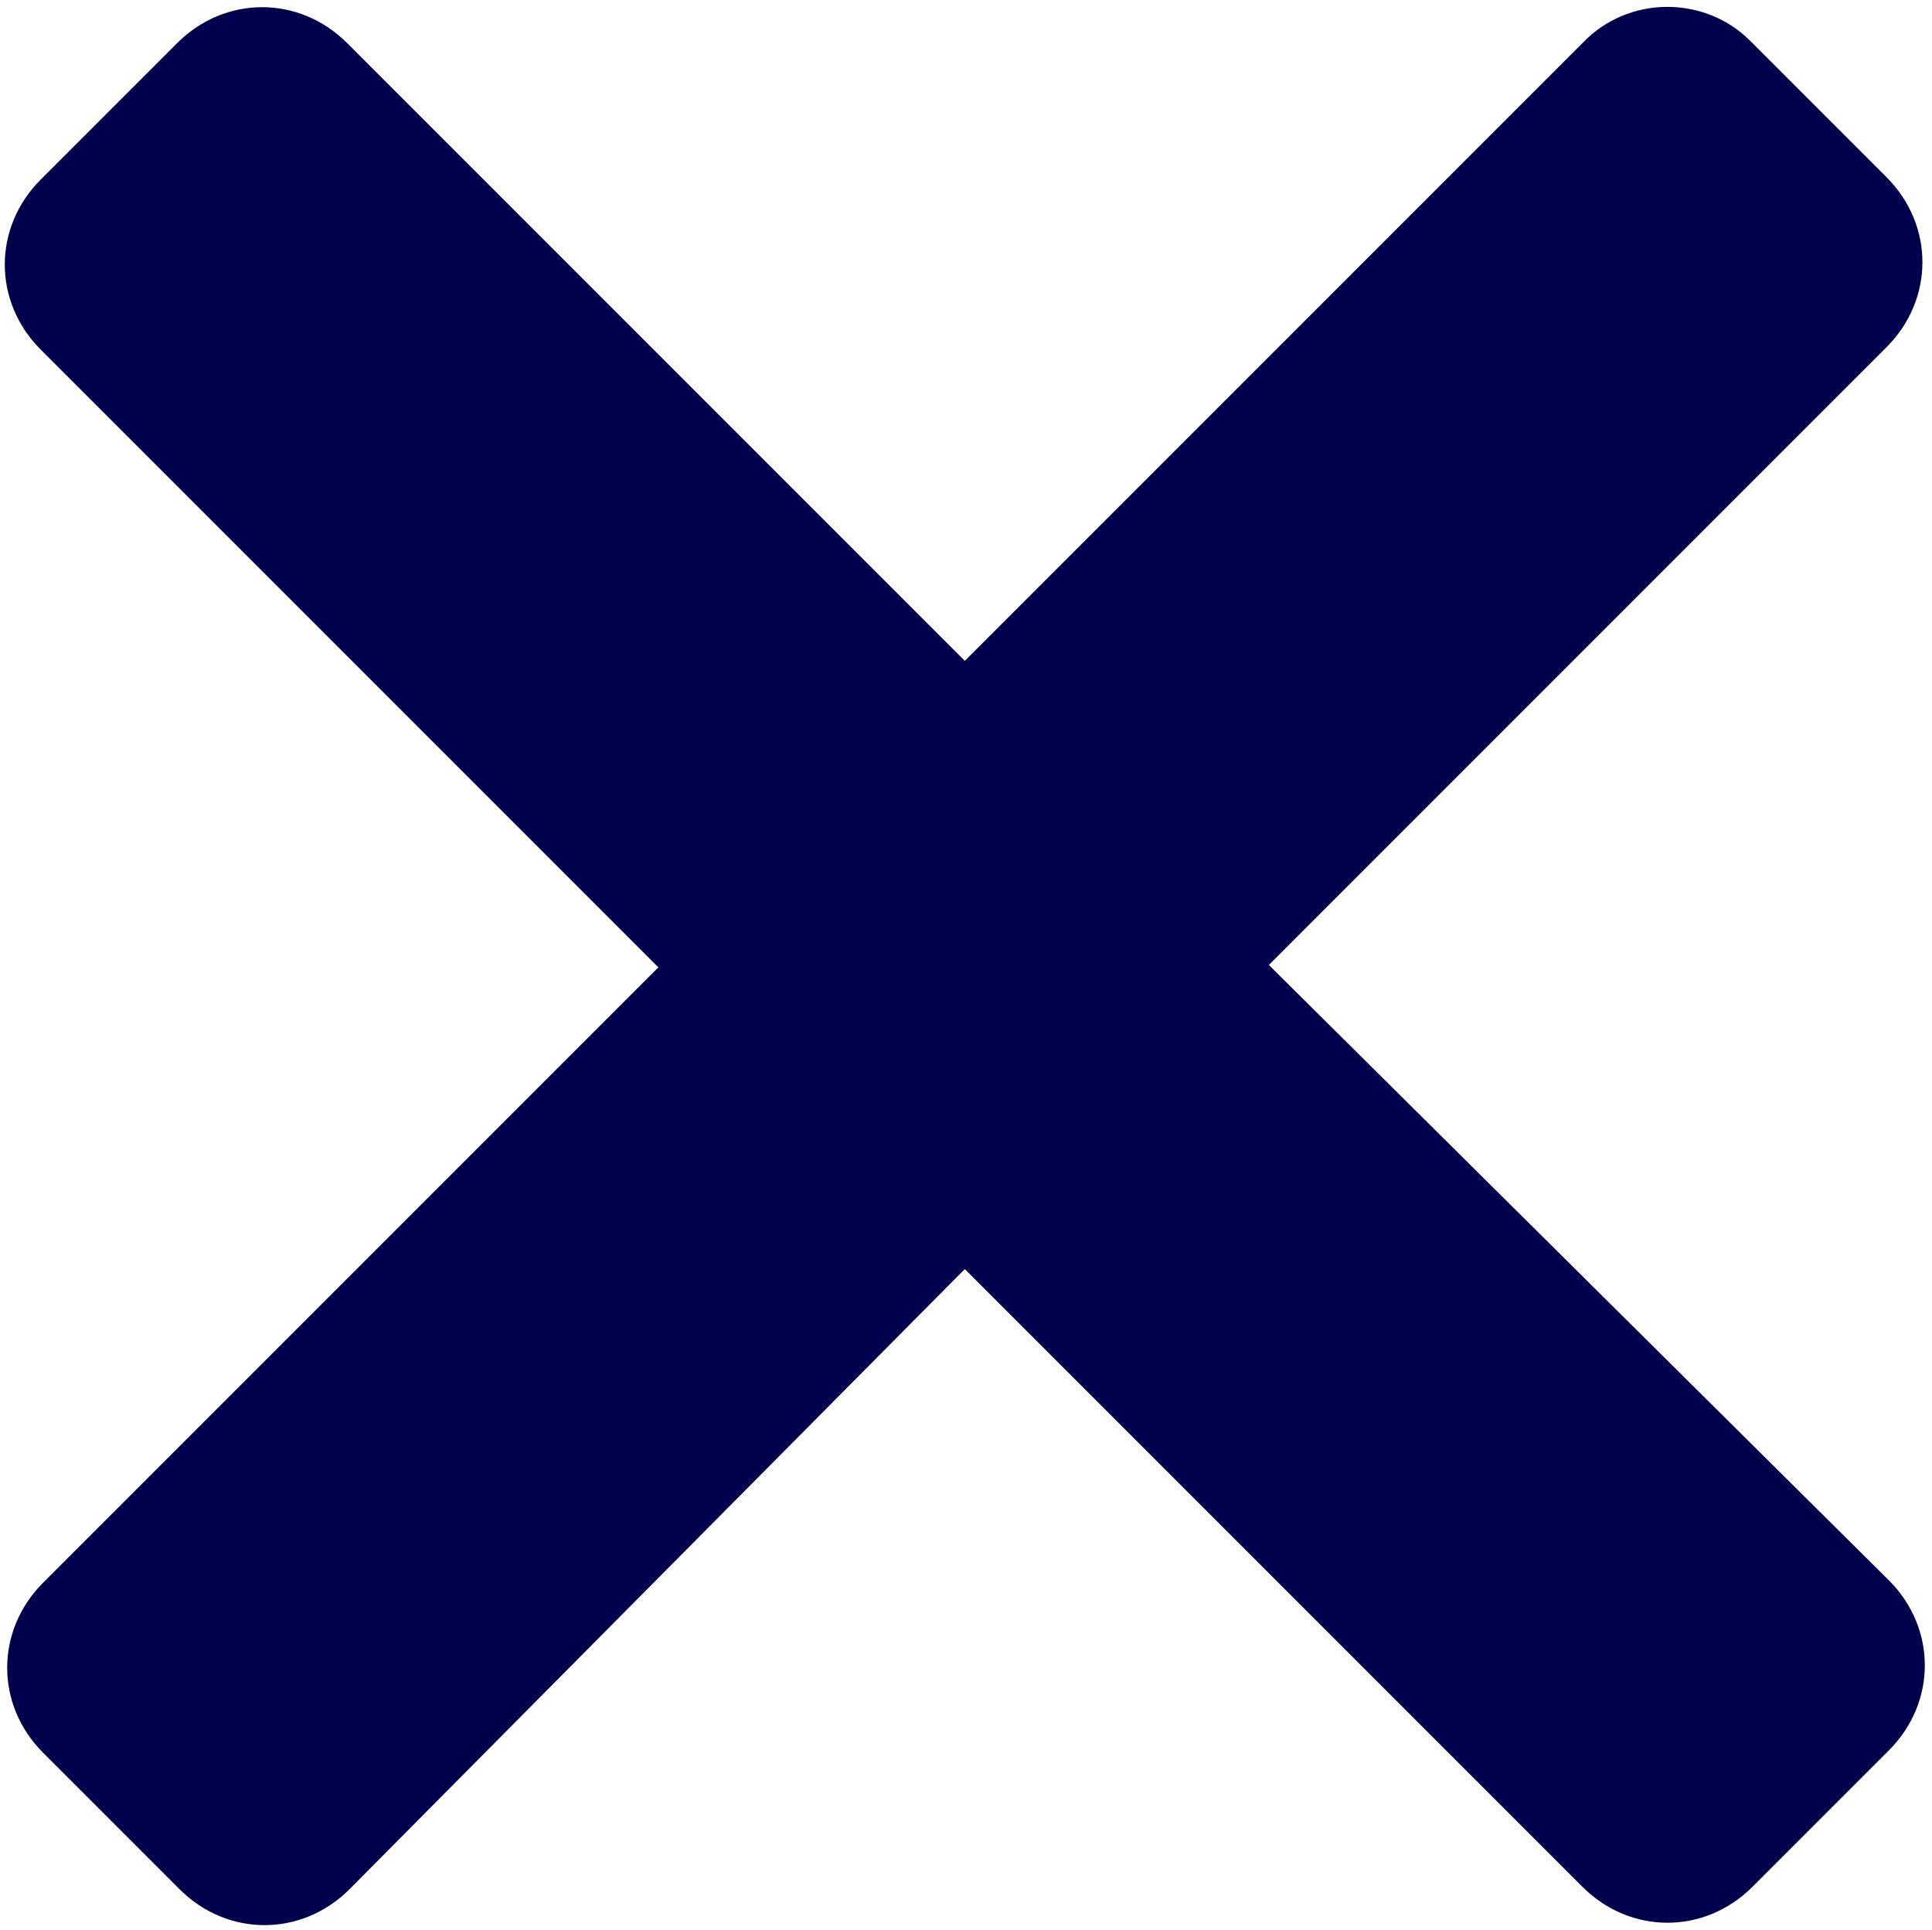
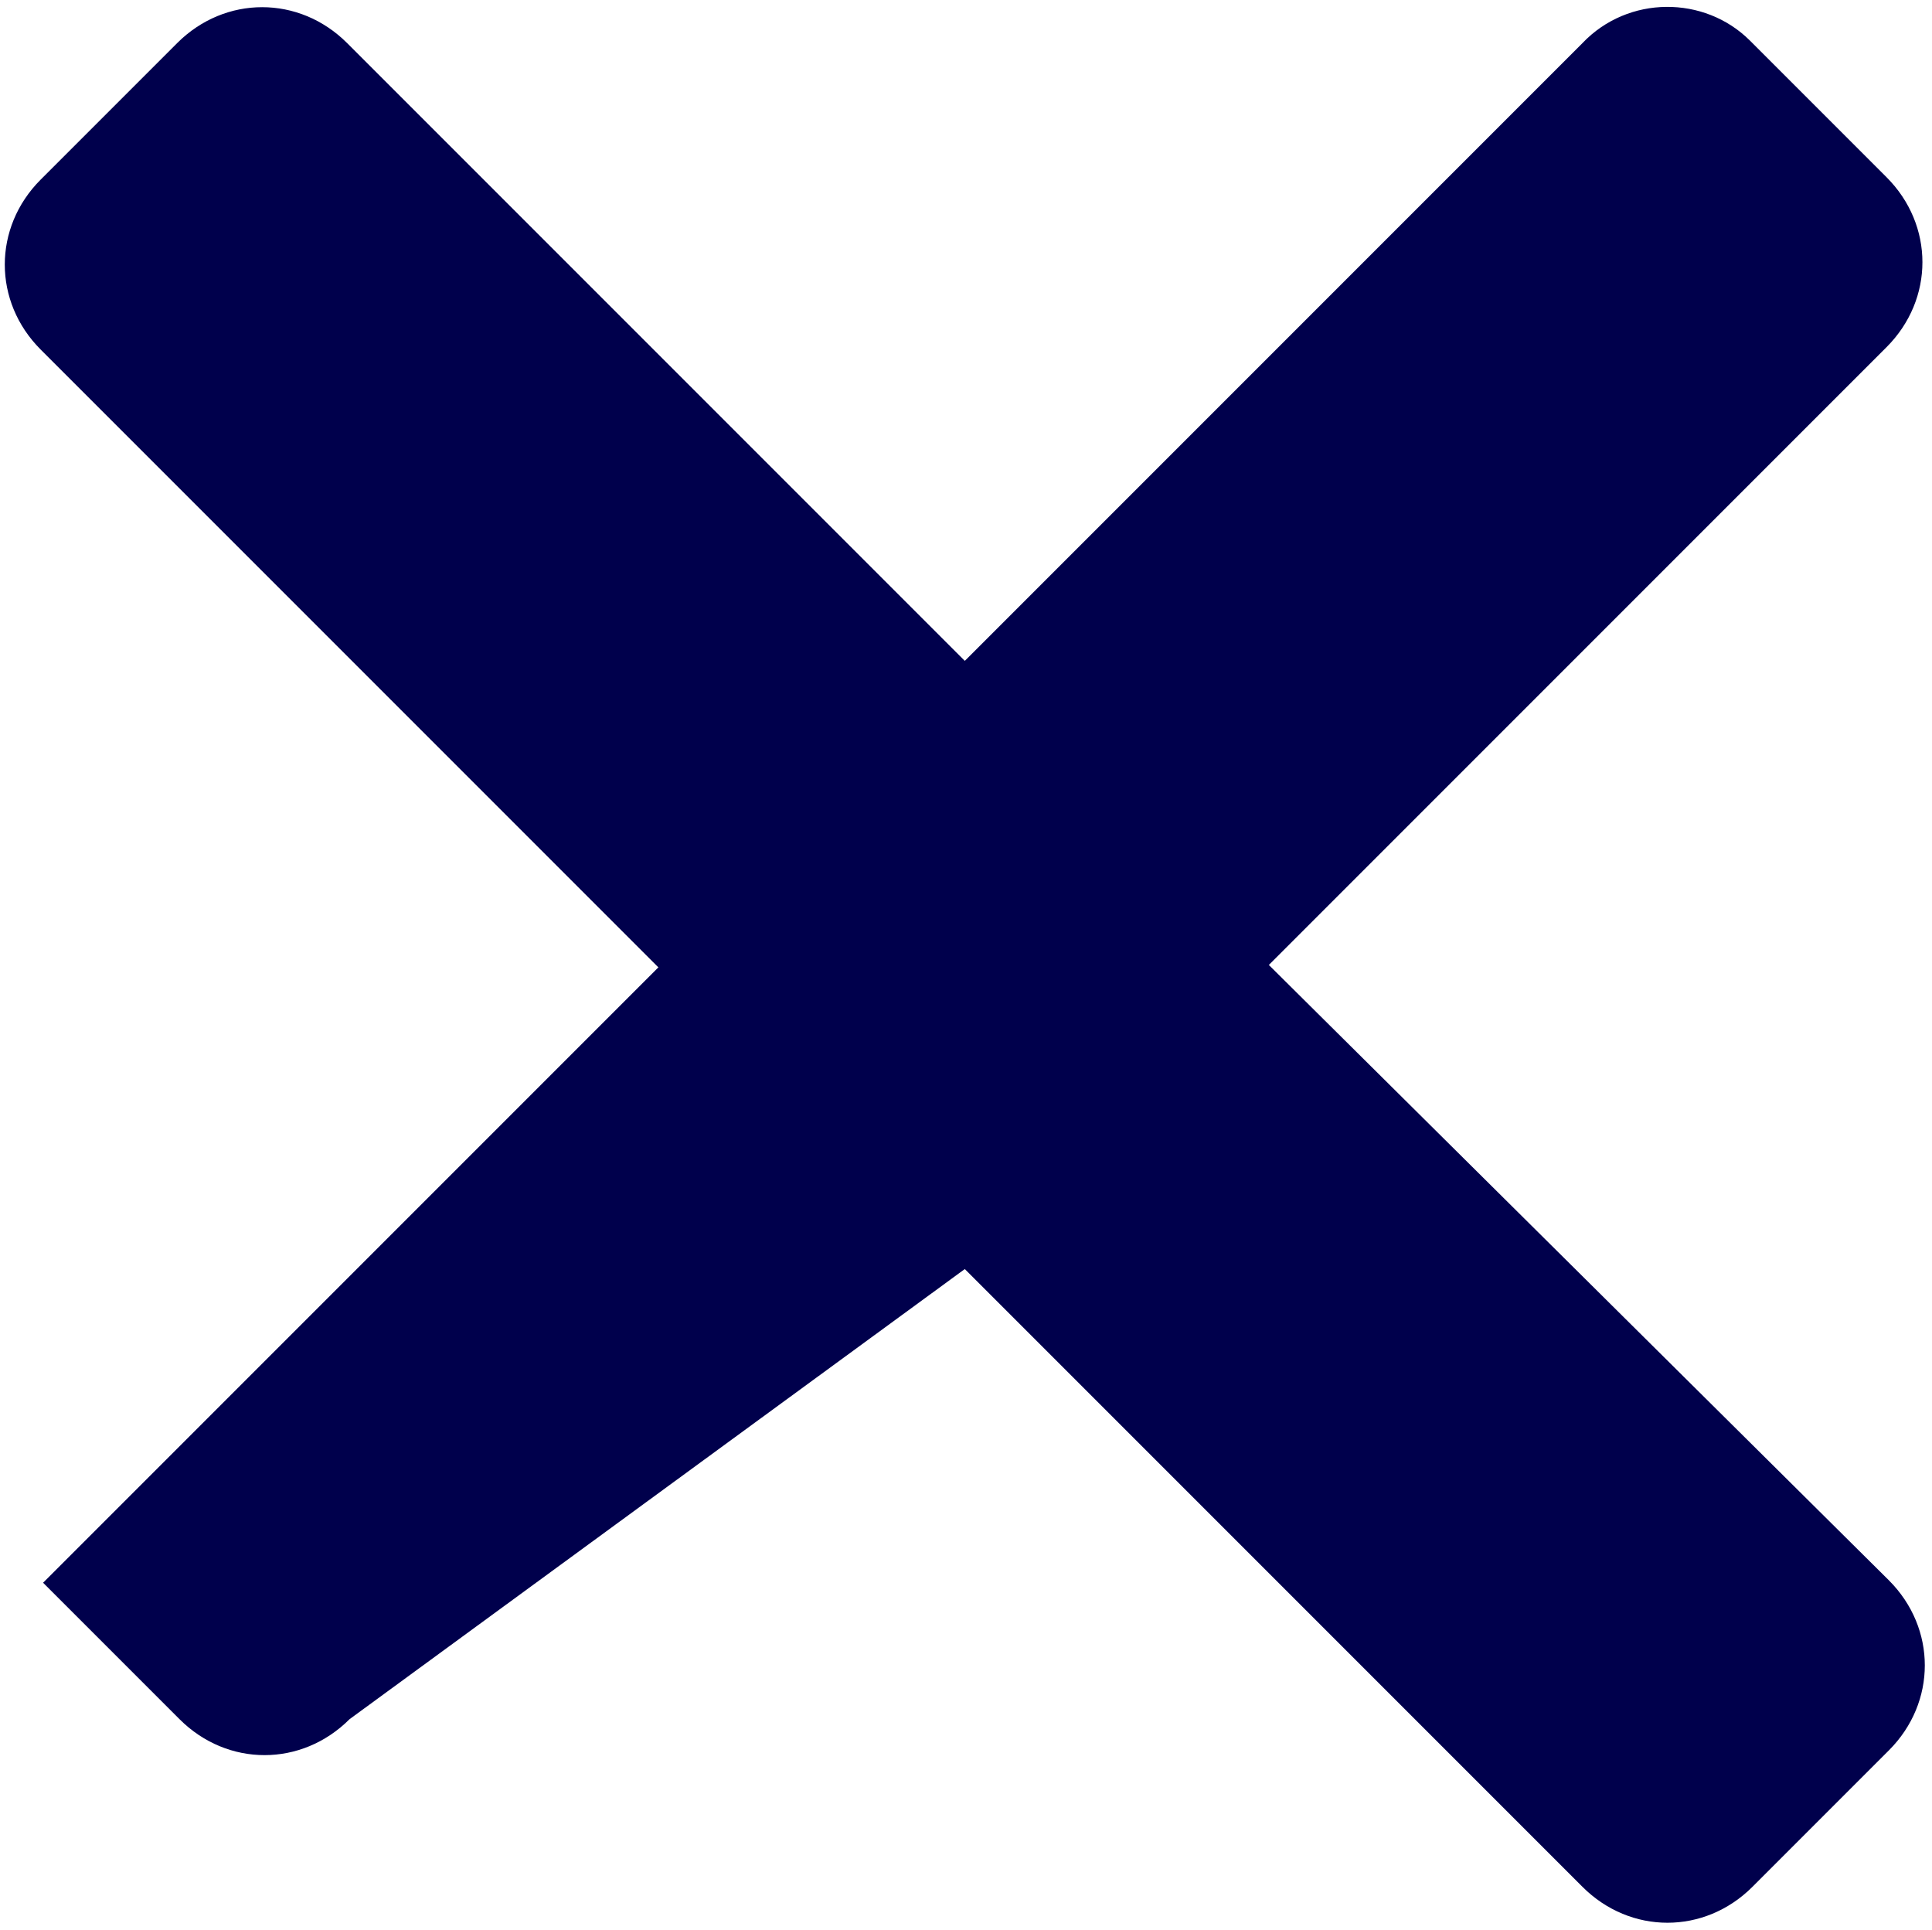
<svg xmlns="http://www.w3.org/2000/svg" version="1.1" id="Layer_1" x="0px" y="0px" viewBox="0 0 80.7 80.6" style="enable-background:new 0 0 80.7 80.6;" xml:space="preserve">
  <style type="text/css">
	.st0{fill:#00004C;}
</style>
-   <path class="st0" d="M66.1,1.8L40.3,27.6L14.5,1.8c-2-2-5.1-2-7.1,0L1.7,7.5c-2,2-2,5.1,0,7.1l25.8,25.8L1.8,66.1c-2,2-2,5.1,0,7.1  l5.7,5.7c2,2,5.1,2,7.1,0L40.3,53l25.8,25.8c2,2,5.1,2,7.1,0l5.7-5.7c2-2,2-5.1,0-7.1L53,40.3l25.8-25.8c2-2,2-5.1,0-7.1l-5.7-5.7  C71.2-0.2,68-0.2,66.1,1.8z" />
+   <path class="st0" d="M66.1,1.8L40.3,27.6L14.5,1.8c-2-2-5.1-2-7.1,0L1.7,7.5c-2,2-2,5.1,0,7.1l25.8,25.8L1.8,66.1l5.7,5.7c2,2,5.1,2,7.1,0L40.3,53l25.8,25.8c2,2,5.1,2,7.1,0l5.7-5.7c2-2,2-5.1,0-7.1L53,40.3l25.8-25.8c2-2,2-5.1,0-7.1l-5.7-5.7  C71.2-0.2,68-0.2,66.1,1.8z" />
</svg>